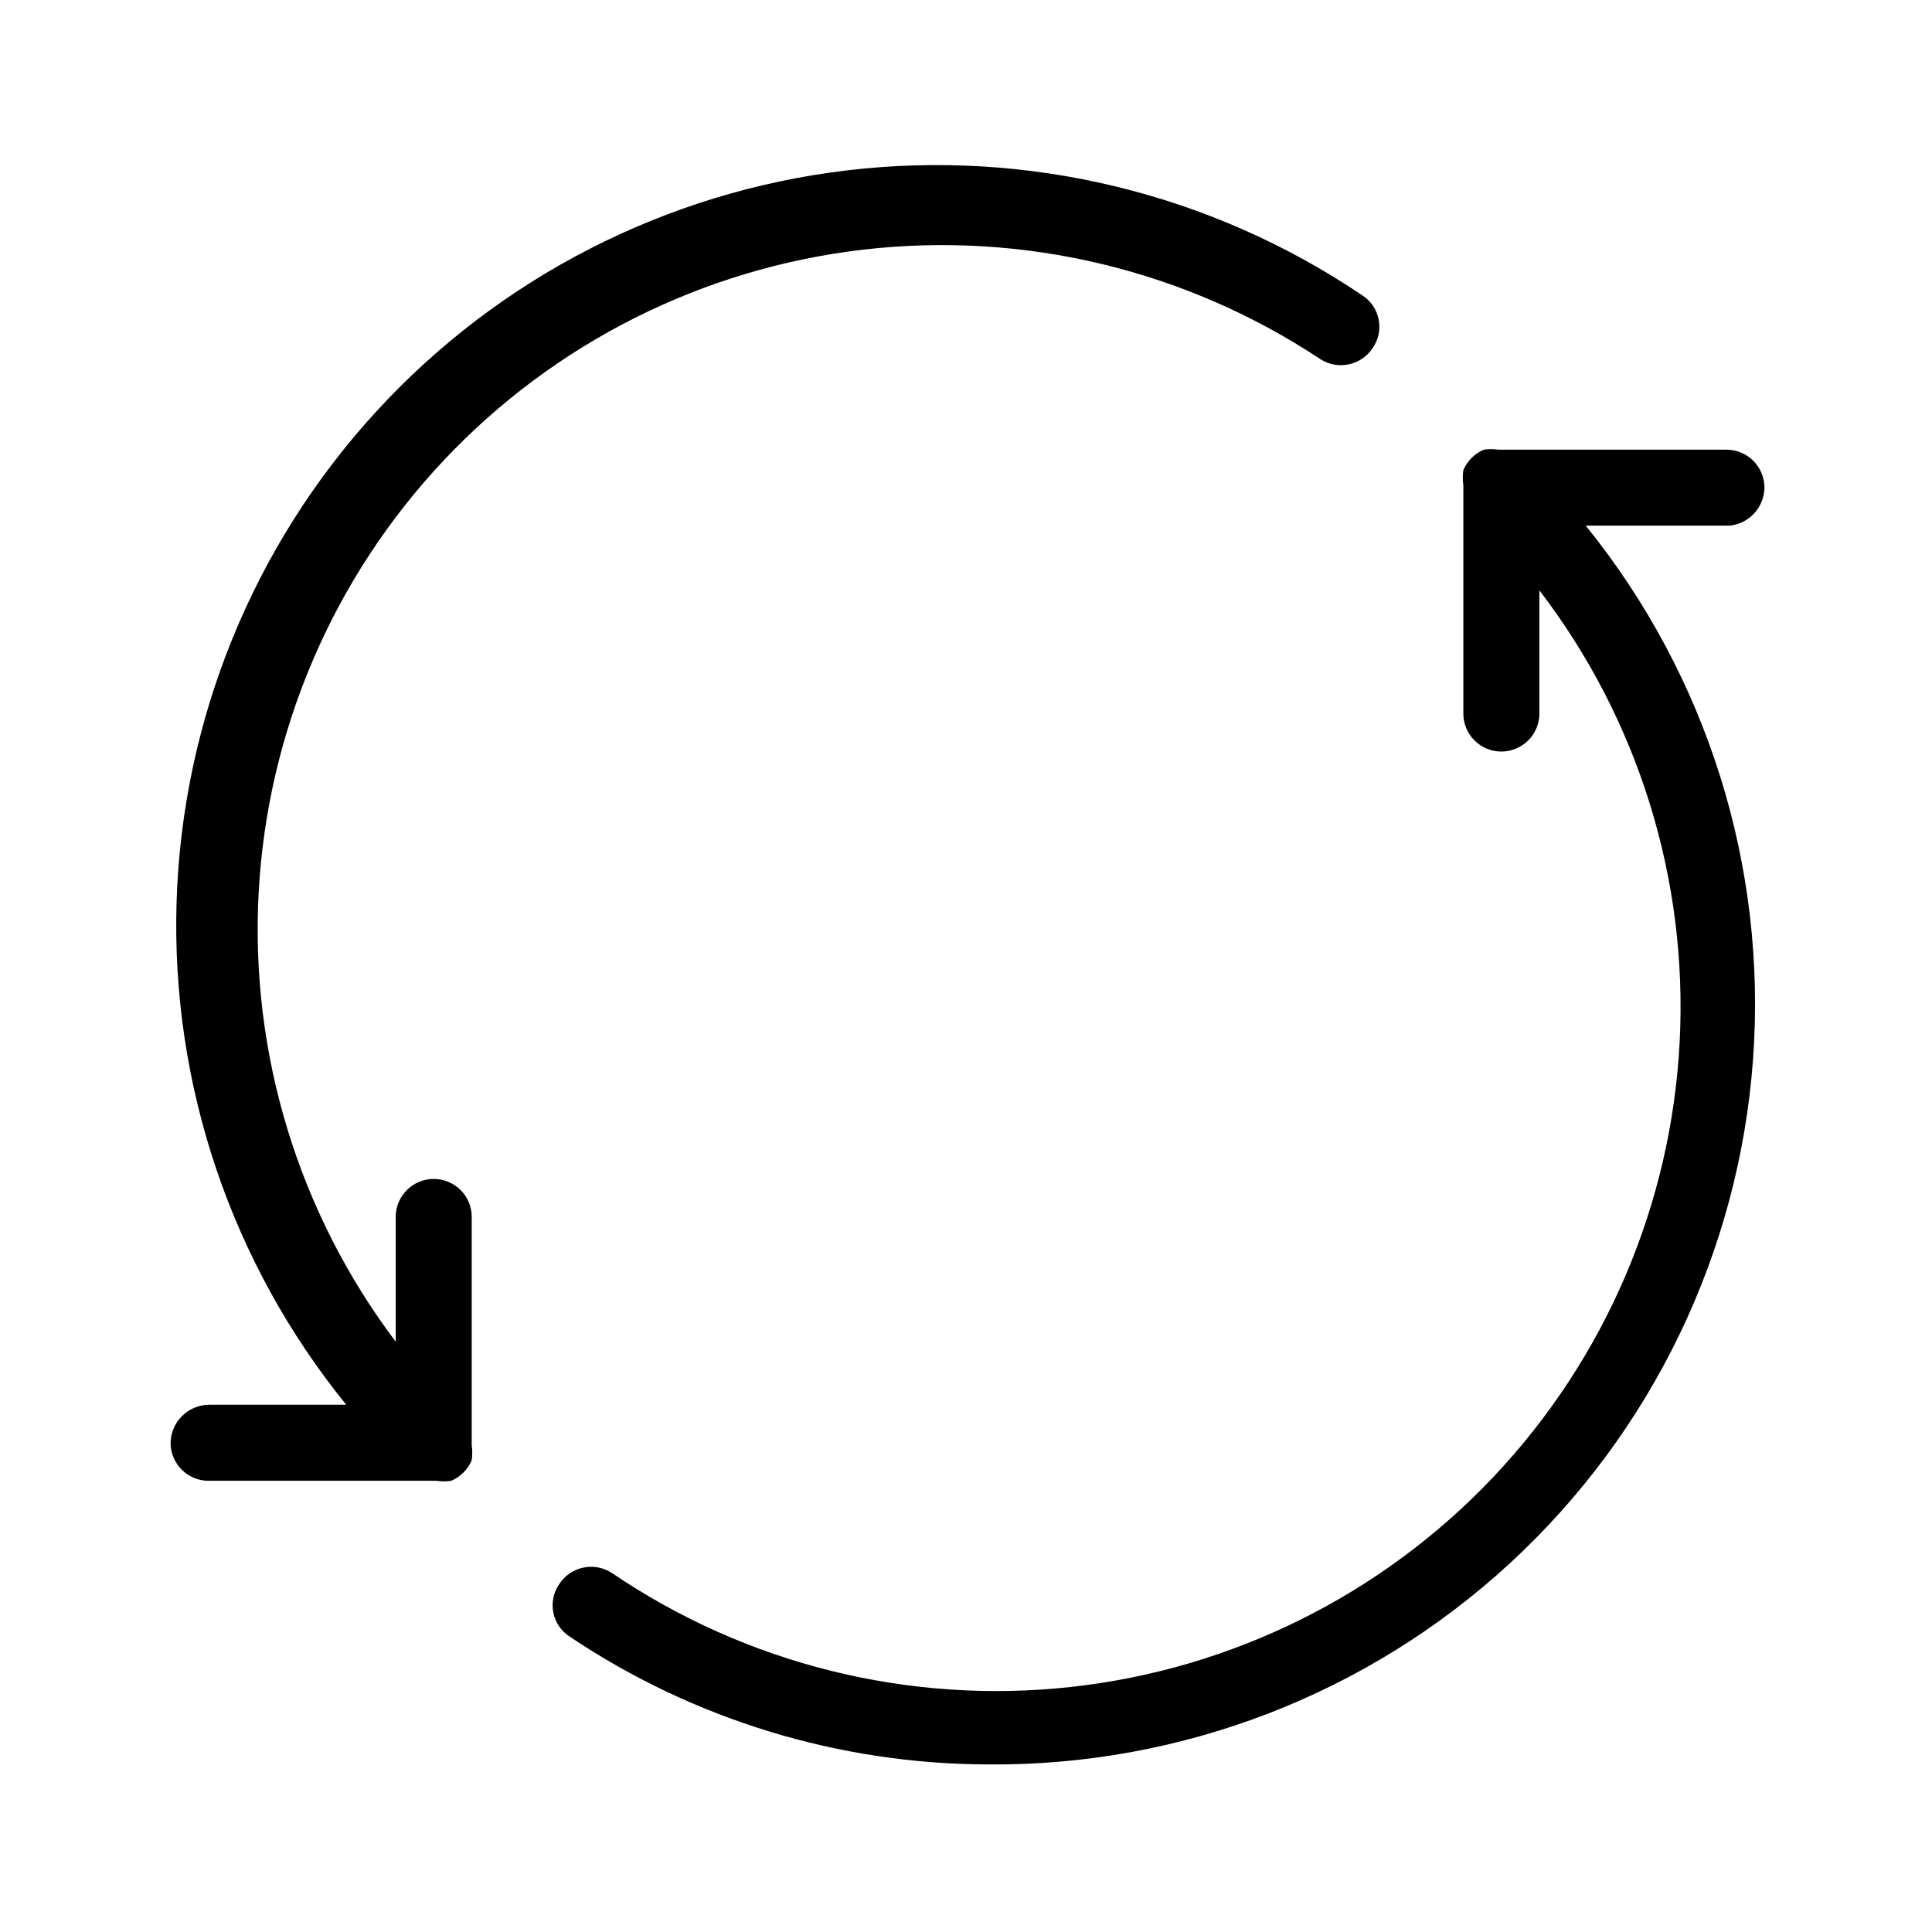
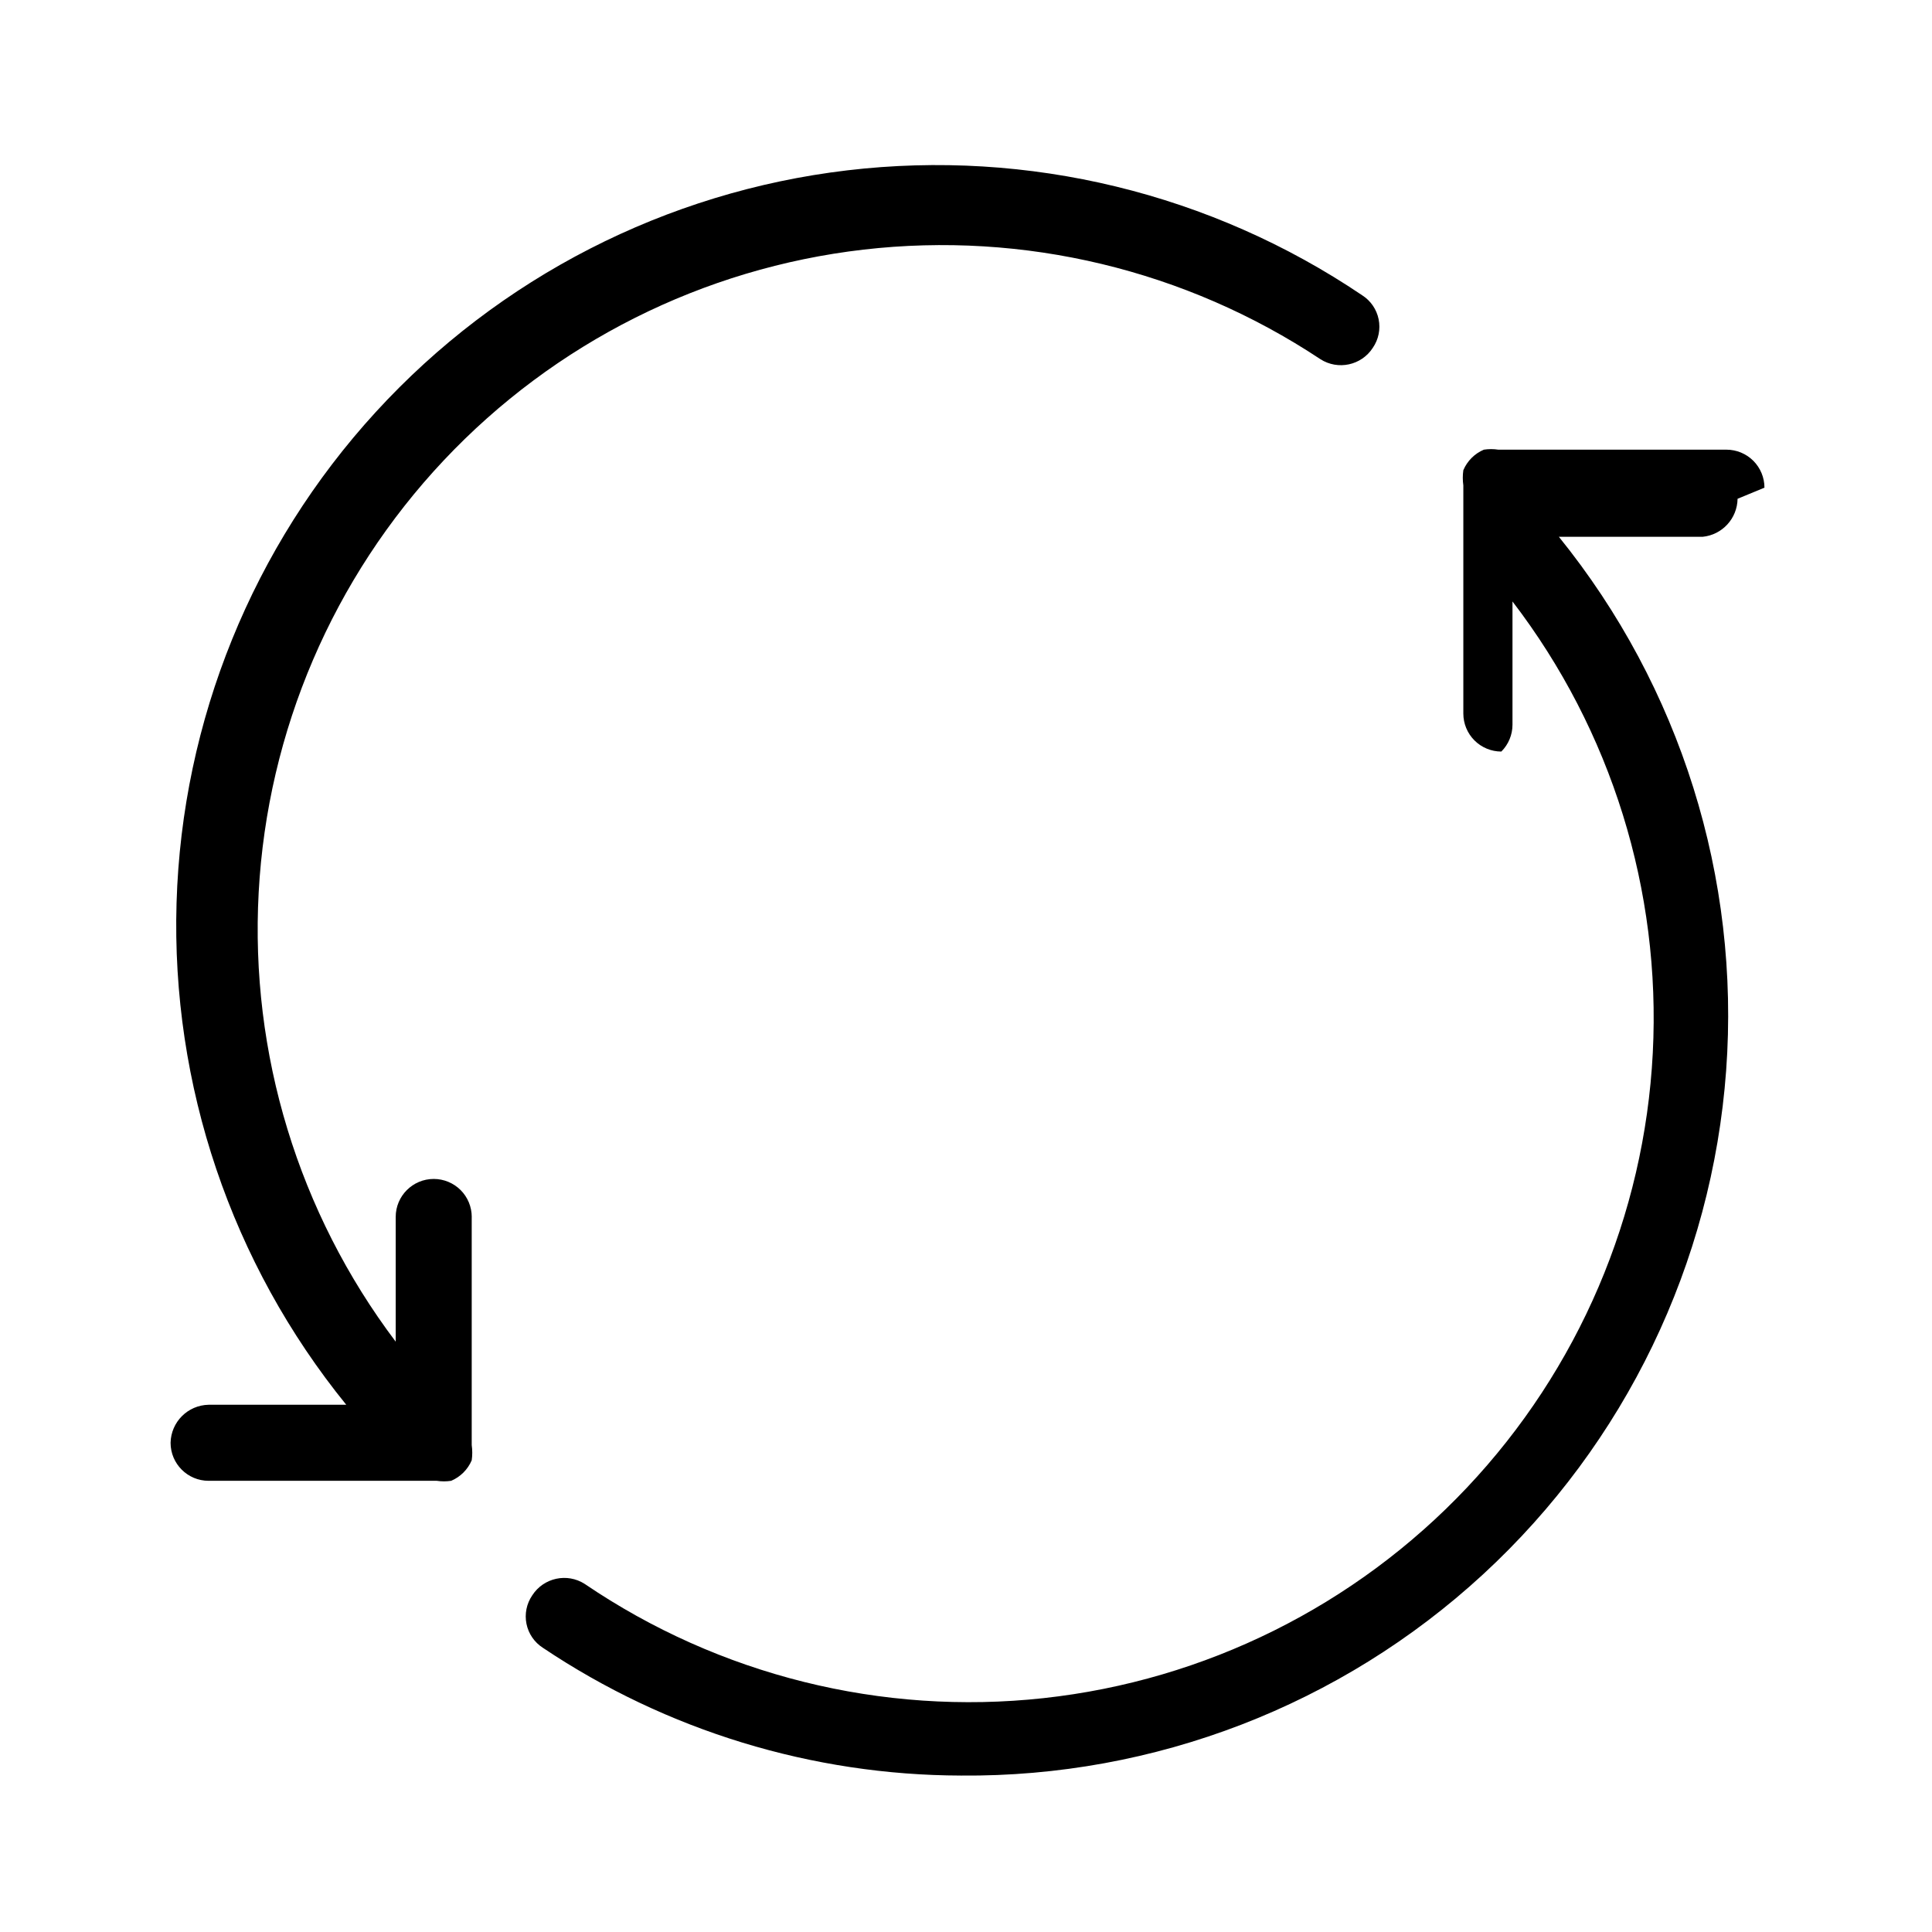
<svg xmlns="http://www.w3.org/2000/svg" fill="#000000" width="800px" height="800px" version="1.1" viewBox="144 144 512 512">
-   <path d="m269.01 466.5v60.457c0.191 1.34 0.191 2.695 0 4.031-1.039 2.449-2.992 4.402-5.441 5.441-1.27 0.195-2.559 0.195-3.828 0h-60.457c-5.566 0-10.078-4.512-10.078-10.074 0.109-5.519 4.559-9.969 10.078-10.078h36.477c-30.449-37.512-46.41-84.715-44.973-133.01 1.441-48.293 20.18-94.461 52.809-130.09 32.629-35.633 76.973-58.359 124.95-64.035s96.402 6.078 136.45 33.113c2.254 1.441 3.824 3.734 4.356 6.356s-0.02 5.344-1.535 7.551c-3.008 4.668-9.227 6.019-13.902 3.023-35.668-23.66-78.555-33.945-121.07-29.035-42.516 4.91-81.93 24.699-111.26 55.867-29.336 31.168-46.703 71.707-49.031 114.45-2.324 42.738 10.535 84.922 36.312 119.09v-33.051c0-5.562 4.512-10.074 10.078-10.074 2.672 0 5.234 1.062 7.125 2.949 1.887 1.891 2.949 4.453 2.949 7.125zm342.59-193.26c0-2.672-1.062-5.234-2.949-7.125-1.891-1.887-4.453-2.949-7.125-2.949h-60.457c-1.27-0.195-2.562-0.195-3.832 0-2.449 1.039-4.398 2.992-5.438 5.441-0.191 1.336-0.191 2.691 0 4.031v60.457c0 2.672 1.059 5.234 2.949 7.125 1.891 1.887 4.453 2.949 7.125 2.949s5.234-1.062 7.125-2.949c1.891-1.891 2.953-4.453 2.953-7.125v-32.648c26.211 34.199 39.391 76.617 37.18 119.65-2.215 43.035-19.676 83.875-49.262 115.2-29.586 31.332-69.359 51.105-112.2 55.781-42.836 4.672-85.938-6.055-121.58-30.266-4.676-3-10.898-1.648-13.906 3.019-1.512 2.207-2.066 4.93-1.535 7.551 0.531 2.621 2.102 4.914 4.356 6.356 32.793 21.98 71.359 33.762 110.84 33.855 51.203 0.441 100.66-18.625 138.31-53.324 37.652-34.703 60.684-82.438 64.418-133.51 3.731-51.07-12.121-101.64-44.328-141.45h38.09-0.004c5.203-0.512 9.191-4.848 9.27-10.078z" />
+   <path d="m269.01 466.5v60.457c0.191 1.34 0.191 2.695 0 4.031-1.039 2.449-2.992 4.402-5.441 5.441-1.27 0.195-2.559 0.195-3.828 0h-60.457c-5.566 0-10.078-4.512-10.078-10.074 0.109-5.519 4.559-9.969 10.078-10.078h36.477c-30.449-37.512-46.41-84.715-44.973-133.01 1.441-48.293 20.18-94.461 52.809-130.09 32.629-35.633 76.973-58.359 124.95-64.035s96.402 6.078 136.45 33.113c2.254 1.441 3.824 3.734 4.356 6.356s-0.02 5.344-1.535 7.551c-3.008 4.668-9.227 6.019-13.902 3.023-35.668-23.66-78.555-33.945-121.07-29.035-42.516 4.91-81.93 24.699-111.26 55.867-29.336 31.168-46.703 71.707-49.031 114.45-2.324 42.738 10.535 84.922 36.312 119.09v-33.051c0-5.562 4.512-10.074 10.078-10.074 2.672 0 5.234 1.062 7.125 2.949 1.887 1.891 2.949 4.453 2.949 7.125zm342.59-193.26c0-2.672-1.062-5.234-2.949-7.125-1.891-1.887-4.453-2.949-7.125-2.949h-60.457c-1.27-0.195-2.562-0.195-3.832 0-2.449 1.039-4.398 2.992-5.438 5.441-0.191 1.336-0.191 2.691 0 4.031v60.457c0 2.672 1.059 5.234 2.949 7.125 1.891 1.887 4.453 2.949 7.125 2.949c1.891-1.891 2.953-4.453 2.953-7.125v-32.648c26.211 34.199 39.391 76.617 37.18 119.65-2.215 43.035-19.676 83.875-49.262 115.2-29.586 31.332-69.359 51.105-112.2 55.781-42.836 4.672-85.938-6.055-121.58-30.266-4.676-3-10.898-1.648-13.906 3.019-1.512 2.207-2.066 4.93-1.535 7.551 0.531 2.621 2.102 4.914 4.356 6.356 32.793 21.98 71.359 33.762 110.84 33.855 51.203 0.441 100.66-18.625 138.31-53.324 37.652-34.703 60.684-82.438 64.418-133.51 3.731-51.07-12.121-101.64-44.328-141.45h38.09-0.004c5.203-0.512 9.191-4.848 9.27-10.078z" />
</svg>